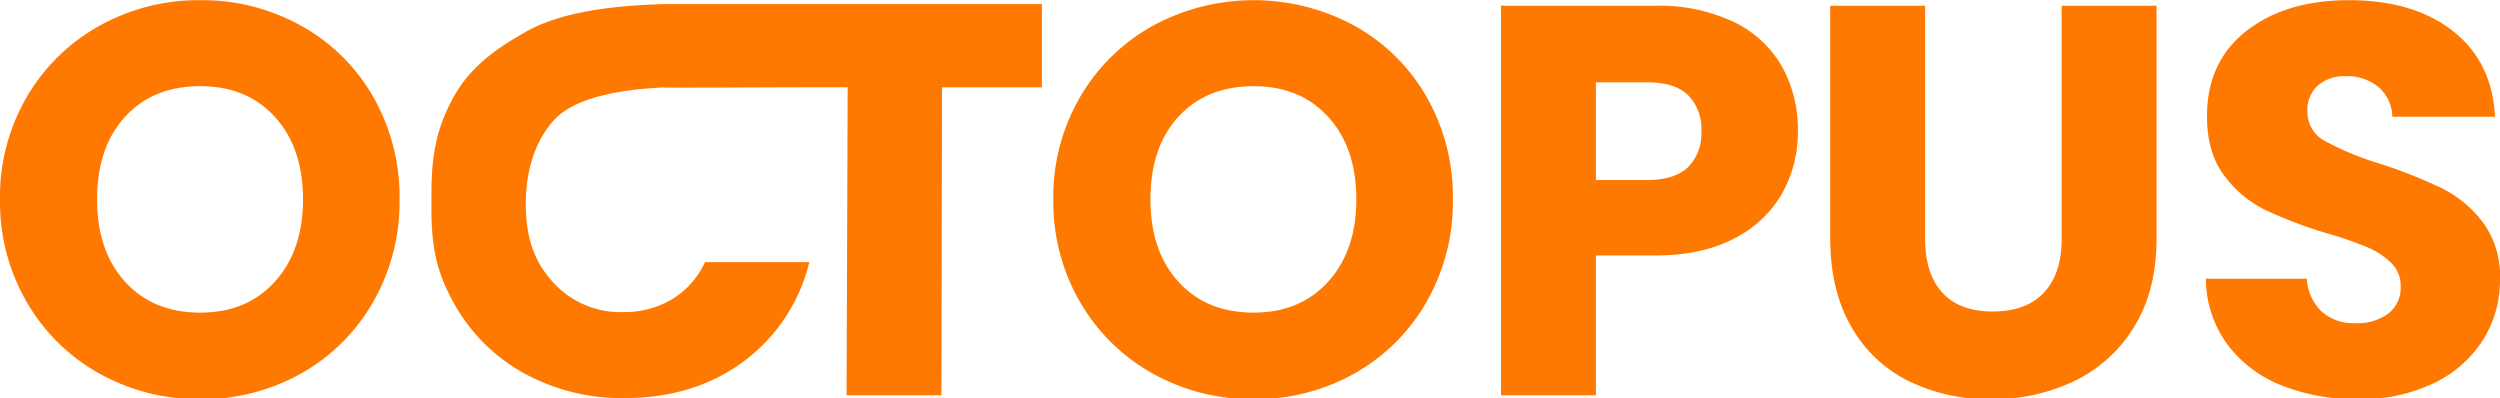
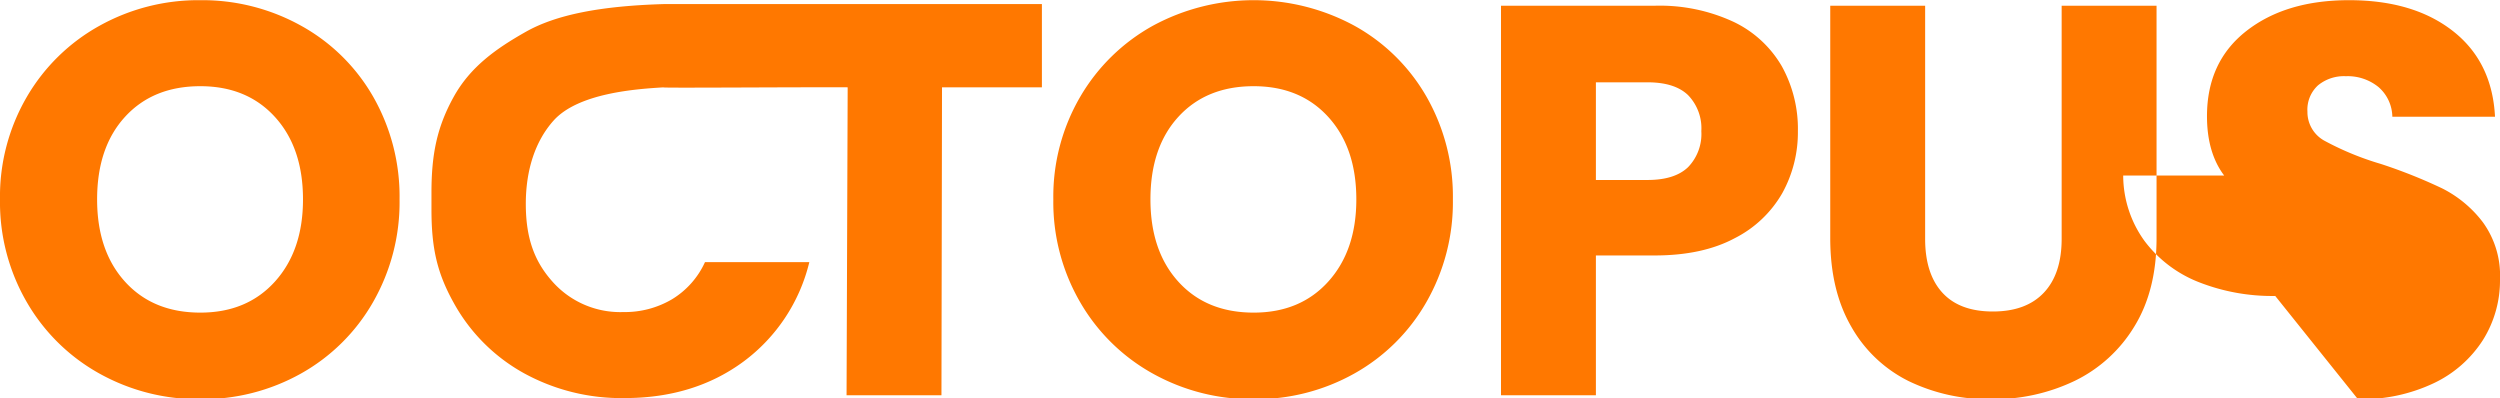
<svg xmlns="http://www.w3.org/2000/svg" width="4.50em" height="0.717em" viewBox="0 0 450.5 71.688">
  <defs>
    <style>
      .cls-1 {
        fill: #ff7800;
        fill-rule: evenodd;
      }
    </style>
  </defs>
-   <path id="OCTOPUS" class="cls-1" d="M36.35,72.2a36.355,36.355,0,0,0,18.1-4.6,34.128,34.128,0,0,0,13-12.85,36.2,36.2,0,0,0,4.8-18.55A36.243,36.243,0,0,0,67.5,17.7a33.788,33.788,0,0,0-13-12.8A36.649,36.649,0,0,0,36.35.3,36.649,36.649,0,0,0,18.2,4.9,34.5,34.5,0,0,0,5.1,17.7,35.641,35.641,0,0,0,.25,36.2,35.9,35.9,0,0,0,5.1,54.75,34.376,34.376,0,0,0,18.2,67.6a36.633,36.633,0,0,0,18.15,4.6h0Zm0-15.6q-8.5,0-13.55-5.55T17.75,36.2q0-9.4,5.05-14.9t13.55-5.5q8.4,0,13.45,5.55T54.85,36.2q0,9.2-5.05,14.8T36.35,56.6h0ZM120,1c-11.717.333-19.634,1.967-25,5S84.99,12.317,81.99,17.75,78,28.067,78,35v3c0,6.934.99,11.4,3.99,16.8A32.244,32.244,0,0,0,94.54,67.45,36.421,36.421,0,0,0,112.79,72q12.5,0,21.4-6.55a31.463,31.463,0,0,0,11.9-17.95h-18.8a15.179,15.179,0,0,1-5.95,6.7,16.722,16.722,0,0,1-8.75,2.3A16.328,16.328,0,0,1,99.79,51C96.523,47.334,95,43.134,95,37s1.725-11.34,5-15c4.453-4.978,14.9-5.708,20-6-2.809.161,24.673-.05,33,0m0,0-0.2,55.5h17.1L170,16h18V1H120M226.16,72.2a36.355,36.355,0,0,0,18.1-4.6,34.126,34.126,0,0,0,13-12.85,36.2,36.2,0,0,0,4.8-18.55,36.239,36.239,0,0,0-4.75-18.5,33.787,33.787,0,0,0-13-12.8,38.107,38.107,0,0,0-36.3,0,34.5,34.5,0,0,0-13.1,12.8,35.645,35.645,0,0,0-4.85,18.5,35.905,35.905,0,0,0,4.85,18.55,34.377,34.377,0,0,0,13.1,12.85,36.633,36.633,0,0,0,18.15,4.6h0Zm0-15.6q-8.5,0-13.55-5.55T207.56,36.2q0-9.4,5.05-14.9t13.55-5.5q8.4,0,13.45,5.55t5.05,14.85q0,9.2-5.05,14.8t-13.45,5.6h0Zm98.07-32.7a23.255,23.255,0,0,0-2.9-11.7,19.944,19.944,0,0,0-8.7-8,31.531,31.531,0,0,0-14.2-2.9h-27.7V71.5h17.1V46.3h10.6q8.6,0,14.4-3.1a20.583,20.583,0,0,0,8.6-8.15,22.609,22.609,0,0,0,2.8-11.15h0Zm-27.1,8.8h-9.3V15.1h9.3q4.9,0,7.3,2.3a8.58,8.58,0,0,1,2.4,6.5,8.578,8.578,0,0,1-2.4,6.5q-2.4,2.3-7.3,2.3h0ZM330.06,1.3V43.2q0,9.4,3.8,15.95a24.216,24.216,0,0,0,10.35,9.8,32.954,32.954,0,0,0,14.85,3.25,33.808,33.808,0,0,0,15.05-3.3,25.609,25.609,0,0,0,10.75-9.8q4-6.5,4-15.9V1.3h-17.1v42q0,6.3-3.2,9.7t-9.2,3.4q-6,0-9.1-3.4t-3.1-9.7V1.3h-17.1Zm95.09,70.9a30.285,30.285,0,0,0,13.7-2.9,21.362,21.362,0,0,0,8.85-7.8,20.212,20.212,0,0,0,3.05-10.9,16.334,16.334,0,0,0-3.1-10.3,21.054,21.054,0,0,0-7.35-6.1,92.732,92.732,0,0,0-11.05-4.4,52.329,52.329,0,0,1-10-4.1,5.885,5.885,0,0,1-3.2-5.3,5.951,5.951,0,0,1,1.9-4.75,7.352,7.352,0,0,1,5-1.65,8.808,8.808,0,0,1,5.9,1.95,7.241,7.241,0,0,1,2.5,5.35h18.5q-0.5-9.9-7.6-15.45T423.55,0.3q-11.4,0-18.5,5.55t-7.1,15.35q0,6.6,3.1,10.7a20.491,20.491,0,0,0,7.4,6.2,78.877,78.877,0,0,0,11.1,4.2,69.572,69.572,0,0,1,7.25,2.5,14.151,14.151,0,0,1,4.3,2.8,5.746,5.746,0,0,1,1.75,4.3,5.852,5.852,0,0,1-2.2,4.85,9.382,9.382,0,0,1-6,1.75,8.676,8.676,0,0,1-6-2.05,8.823,8.823,0,0,1-2.7-5.95h-18.2a20.208,20.208,0,0,0,3.85,11.8,22.478,22.478,0,0,0,9.75,7.4,36.1,36.1,0,0,0,13.8,2.5h0Z" transform="translate(-0.25 -0.313)" />
+   <path id="OCTOPUS" class="cls-1" d="M36.35,72.2a36.355,36.355,0,0,0,18.1-4.6,34.128,34.128,0,0,0,13-12.85,36.2,36.2,0,0,0,4.8-18.55A36.243,36.243,0,0,0,67.5,17.7a33.788,33.788,0,0,0-13-12.8A36.649,36.649,0,0,0,36.35.3,36.649,36.649,0,0,0,18.2,4.9,34.5,34.5,0,0,0,5.1,17.7,35.641,35.641,0,0,0,.25,36.2,35.9,35.9,0,0,0,5.1,54.75,34.376,34.376,0,0,0,18.2,67.6a36.633,36.633,0,0,0,18.15,4.6h0Zm0-15.6q-8.5,0-13.55-5.55T17.75,36.2q0-9.4,5.05-14.9t13.55-5.5q8.4,0,13.45,5.55T54.85,36.2q0,9.2-5.05,14.8T36.35,56.6h0ZM120,1c-11.717.333-19.634,1.967-25,5S84.99,12.317,81.99,17.75,78,28.067,78,35v3c0,6.934.99,11.4,3.99,16.8A32.244,32.244,0,0,0,94.54,67.45,36.421,36.421,0,0,0,112.79,72q12.5,0,21.4-6.55a31.463,31.463,0,0,0,11.9-17.95h-18.8a15.179,15.179,0,0,1-5.95,6.7,16.722,16.722,0,0,1-8.75,2.3A16.328,16.328,0,0,1,99.79,51C96.523,47.334,95,43.134,95,37s1.725-11.34,5-15c4.453-4.978,14.9-5.708,20-6-2.809.161,24.673-.05,33,0m0,0-0.2,55.5h17.1L170,16h18V1H120M226.16,72.2a36.355,36.355,0,0,0,18.1-4.6,34.126,34.126,0,0,0,13-12.85,36.2,36.2,0,0,0,4.8-18.55,36.239,36.239,0,0,0-4.75-18.5,33.787,33.787,0,0,0-13-12.8,38.107,38.107,0,0,0-36.3,0,34.5,34.5,0,0,0-13.1,12.8,35.645,35.645,0,0,0-4.85,18.5,35.905,35.905,0,0,0,4.85,18.55,34.377,34.377,0,0,0,13.1,12.85,36.633,36.633,0,0,0,18.15,4.6h0Zm0-15.6q-8.5,0-13.55-5.55T207.56,36.2q0-9.4,5.05-14.9t13.55-5.5q8.4,0,13.45,5.55t5.05,14.85q0,9.2-5.05,14.8t-13.45,5.6h0Zm98.07-32.7a23.255,23.255,0,0,0-2.9-11.7,19.944,19.944,0,0,0-8.7-8,31.531,31.531,0,0,0-14.2-2.9h-27.7V71.5h17.1V46.3h10.6q8.6,0,14.4-3.1a20.583,20.583,0,0,0,8.6-8.15,22.609,22.609,0,0,0,2.8-11.15h0Zm-27.1,8.8h-9.3V15.1h9.3q4.9,0,7.3,2.3a8.58,8.58,0,0,1,2.4,6.5,8.578,8.578,0,0,1-2.4,6.5q-2.4,2.3-7.3,2.3h0ZM330.06,1.3V43.2q0,9.4,3.8,15.95a24.216,24.216,0,0,0,10.35,9.8,32.954,32.954,0,0,0,14.85,3.25,33.808,33.808,0,0,0,15.05-3.3,25.609,25.609,0,0,0,10.75-9.8q4-6.5,4-15.9V1.3h-17.1v42q0,6.3-3.2,9.7t-9.2,3.4q-6,0-9.1-3.4t-3.1-9.7V1.3h-17.1Zm95.09,70.9a30.285,30.285,0,0,0,13.7-2.9,21.362,21.362,0,0,0,8.85-7.8,20.212,20.212,0,0,0,3.05-10.9,16.334,16.334,0,0,0-3.1-10.3,21.054,21.054,0,0,0-7.35-6.1,92.732,92.732,0,0,0-11.05-4.4,52.329,52.329,0,0,1-10-4.1,5.885,5.885,0,0,1-3.2-5.3,5.951,5.951,0,0,1,1.9-4.75,7.352,7.352,0,0,1,5-1.65,8.808,8.808,0,0,1,5.9,1.95,7.241,7.241,0,0,1,2.5,5.35h18.5q-0.5-9.9-7.6-15.45T423.55,0.3q-11.4,0-18.5,5.55t-7.1,15.35q0,6.6,3.1,10.7h-18.2a20.208,20.208,0,0,0,3.85,11.8,22.478,22.478,0,0,0,9.75,7.4,36.1,36.1,0,0,0,13.8,2.5h0Z" transform="translate(-0.25 -0.313)" />
</svg>